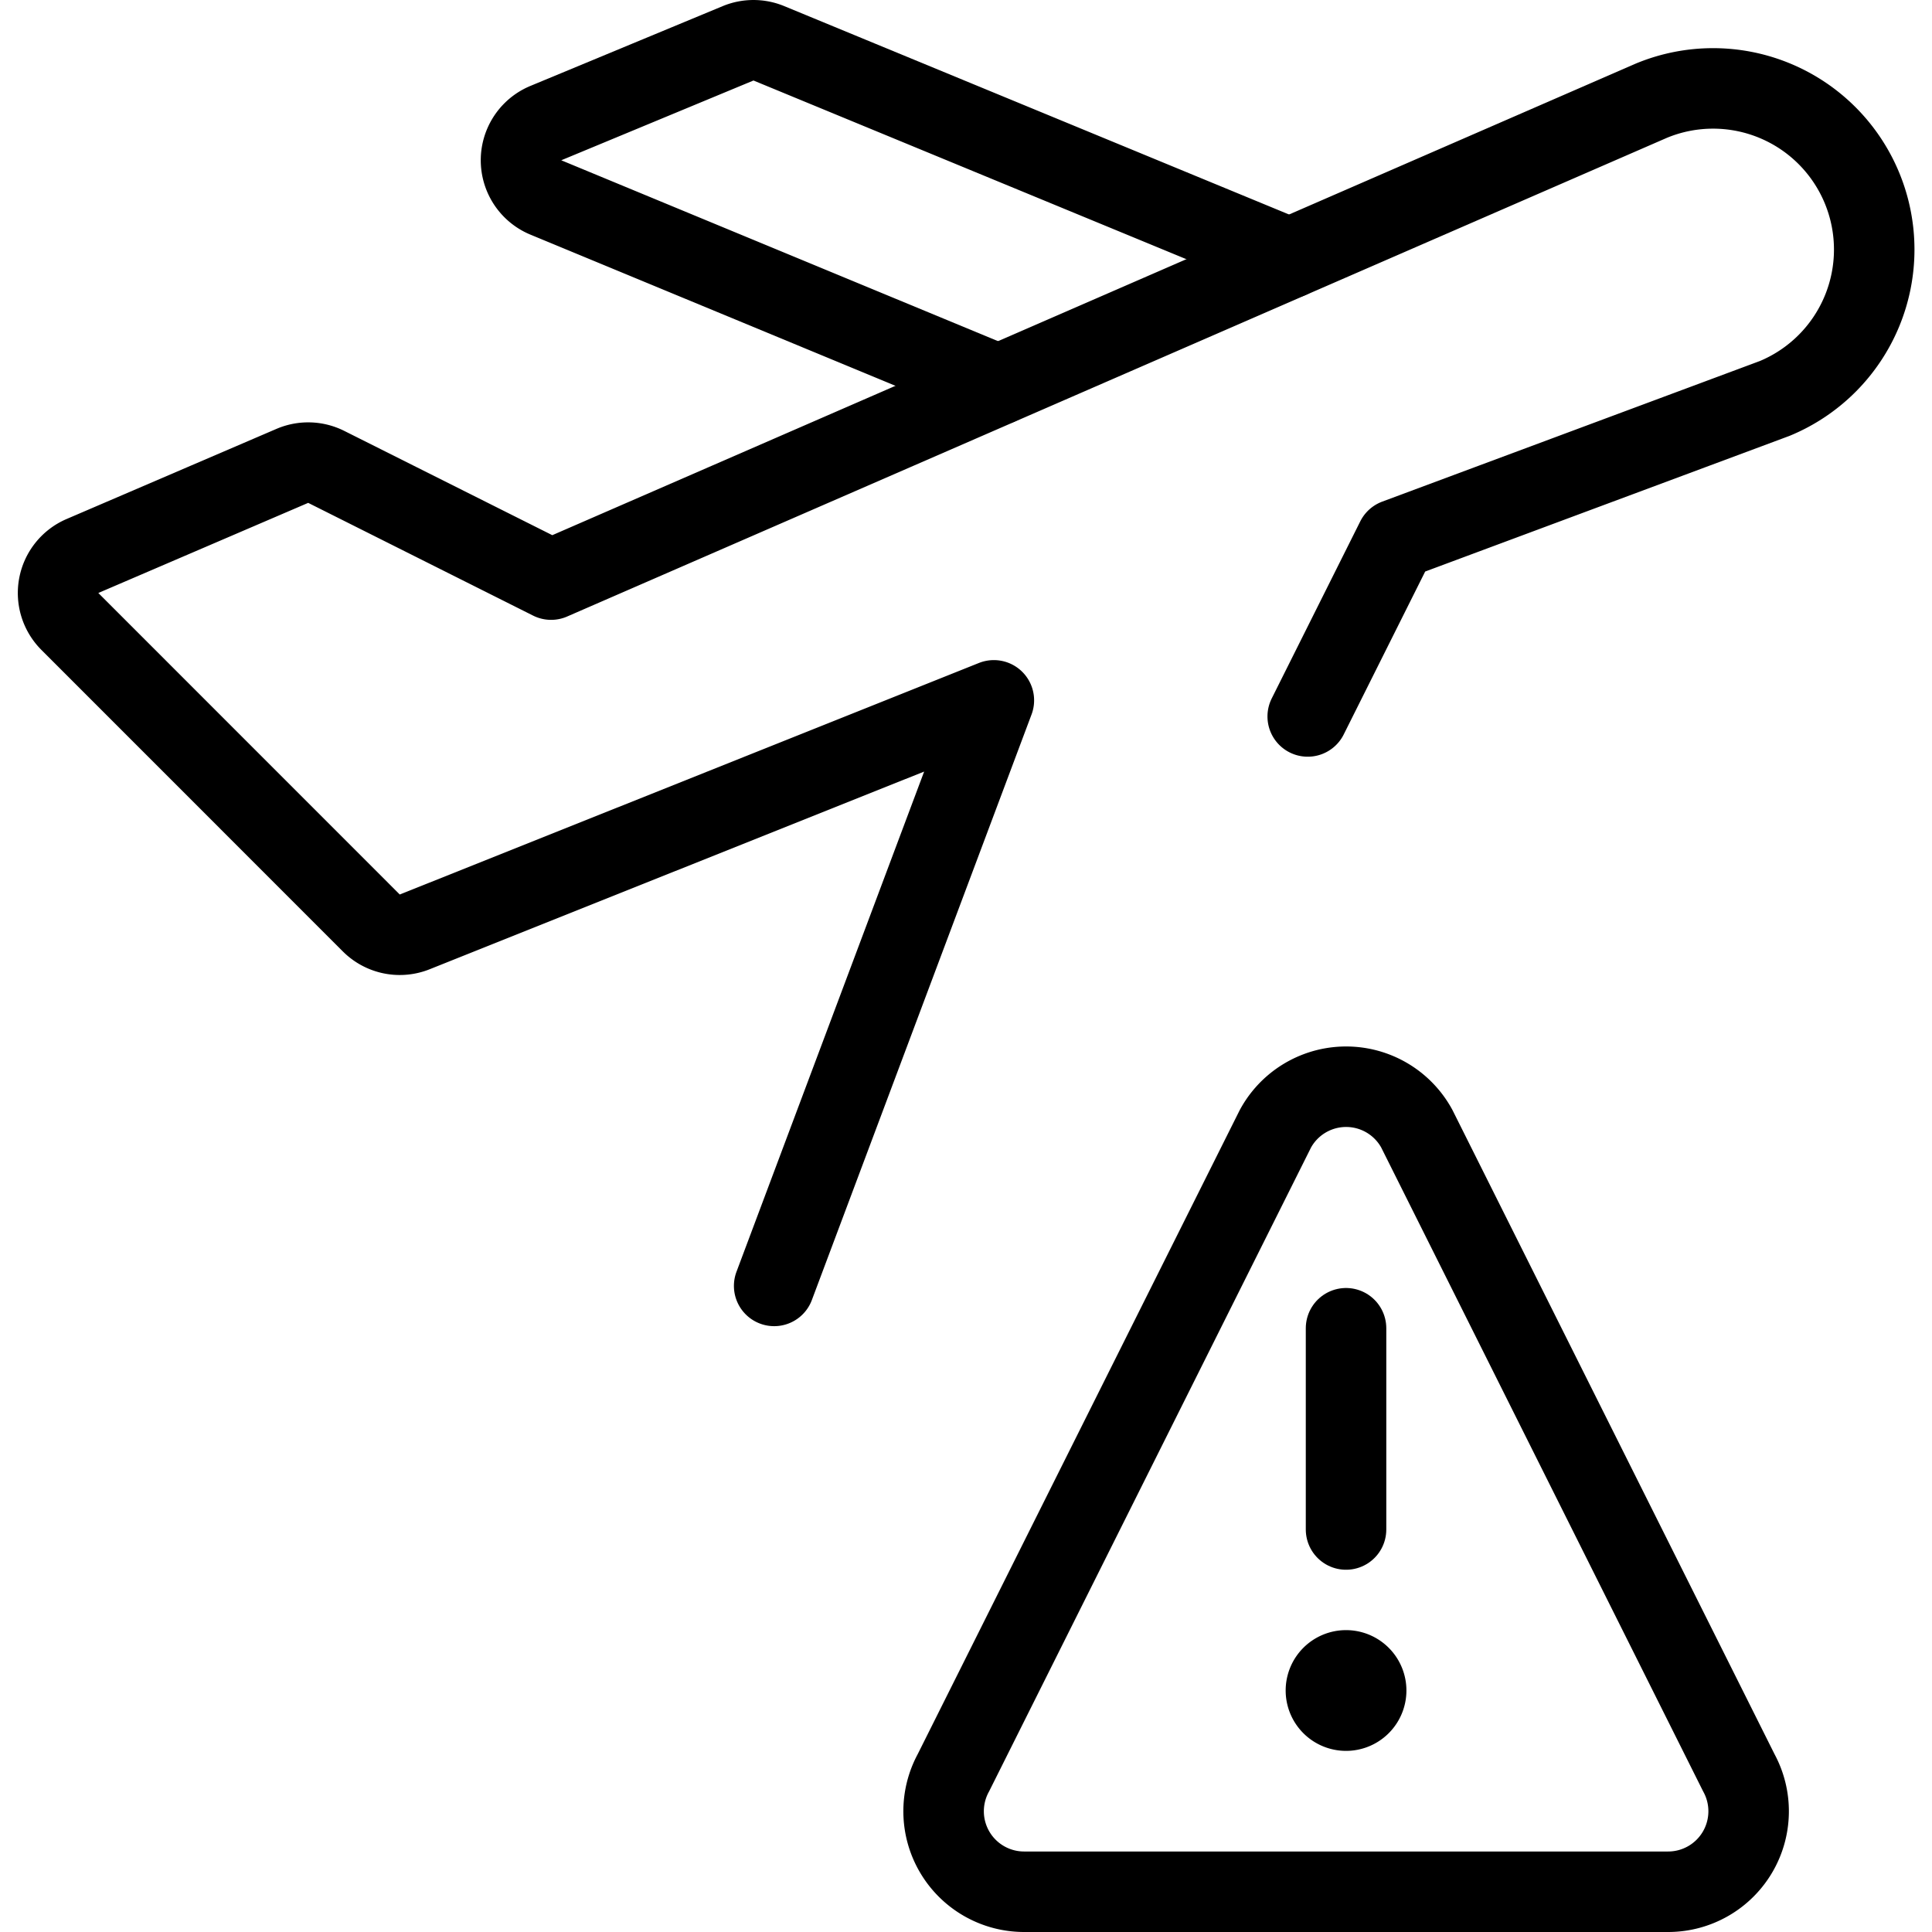
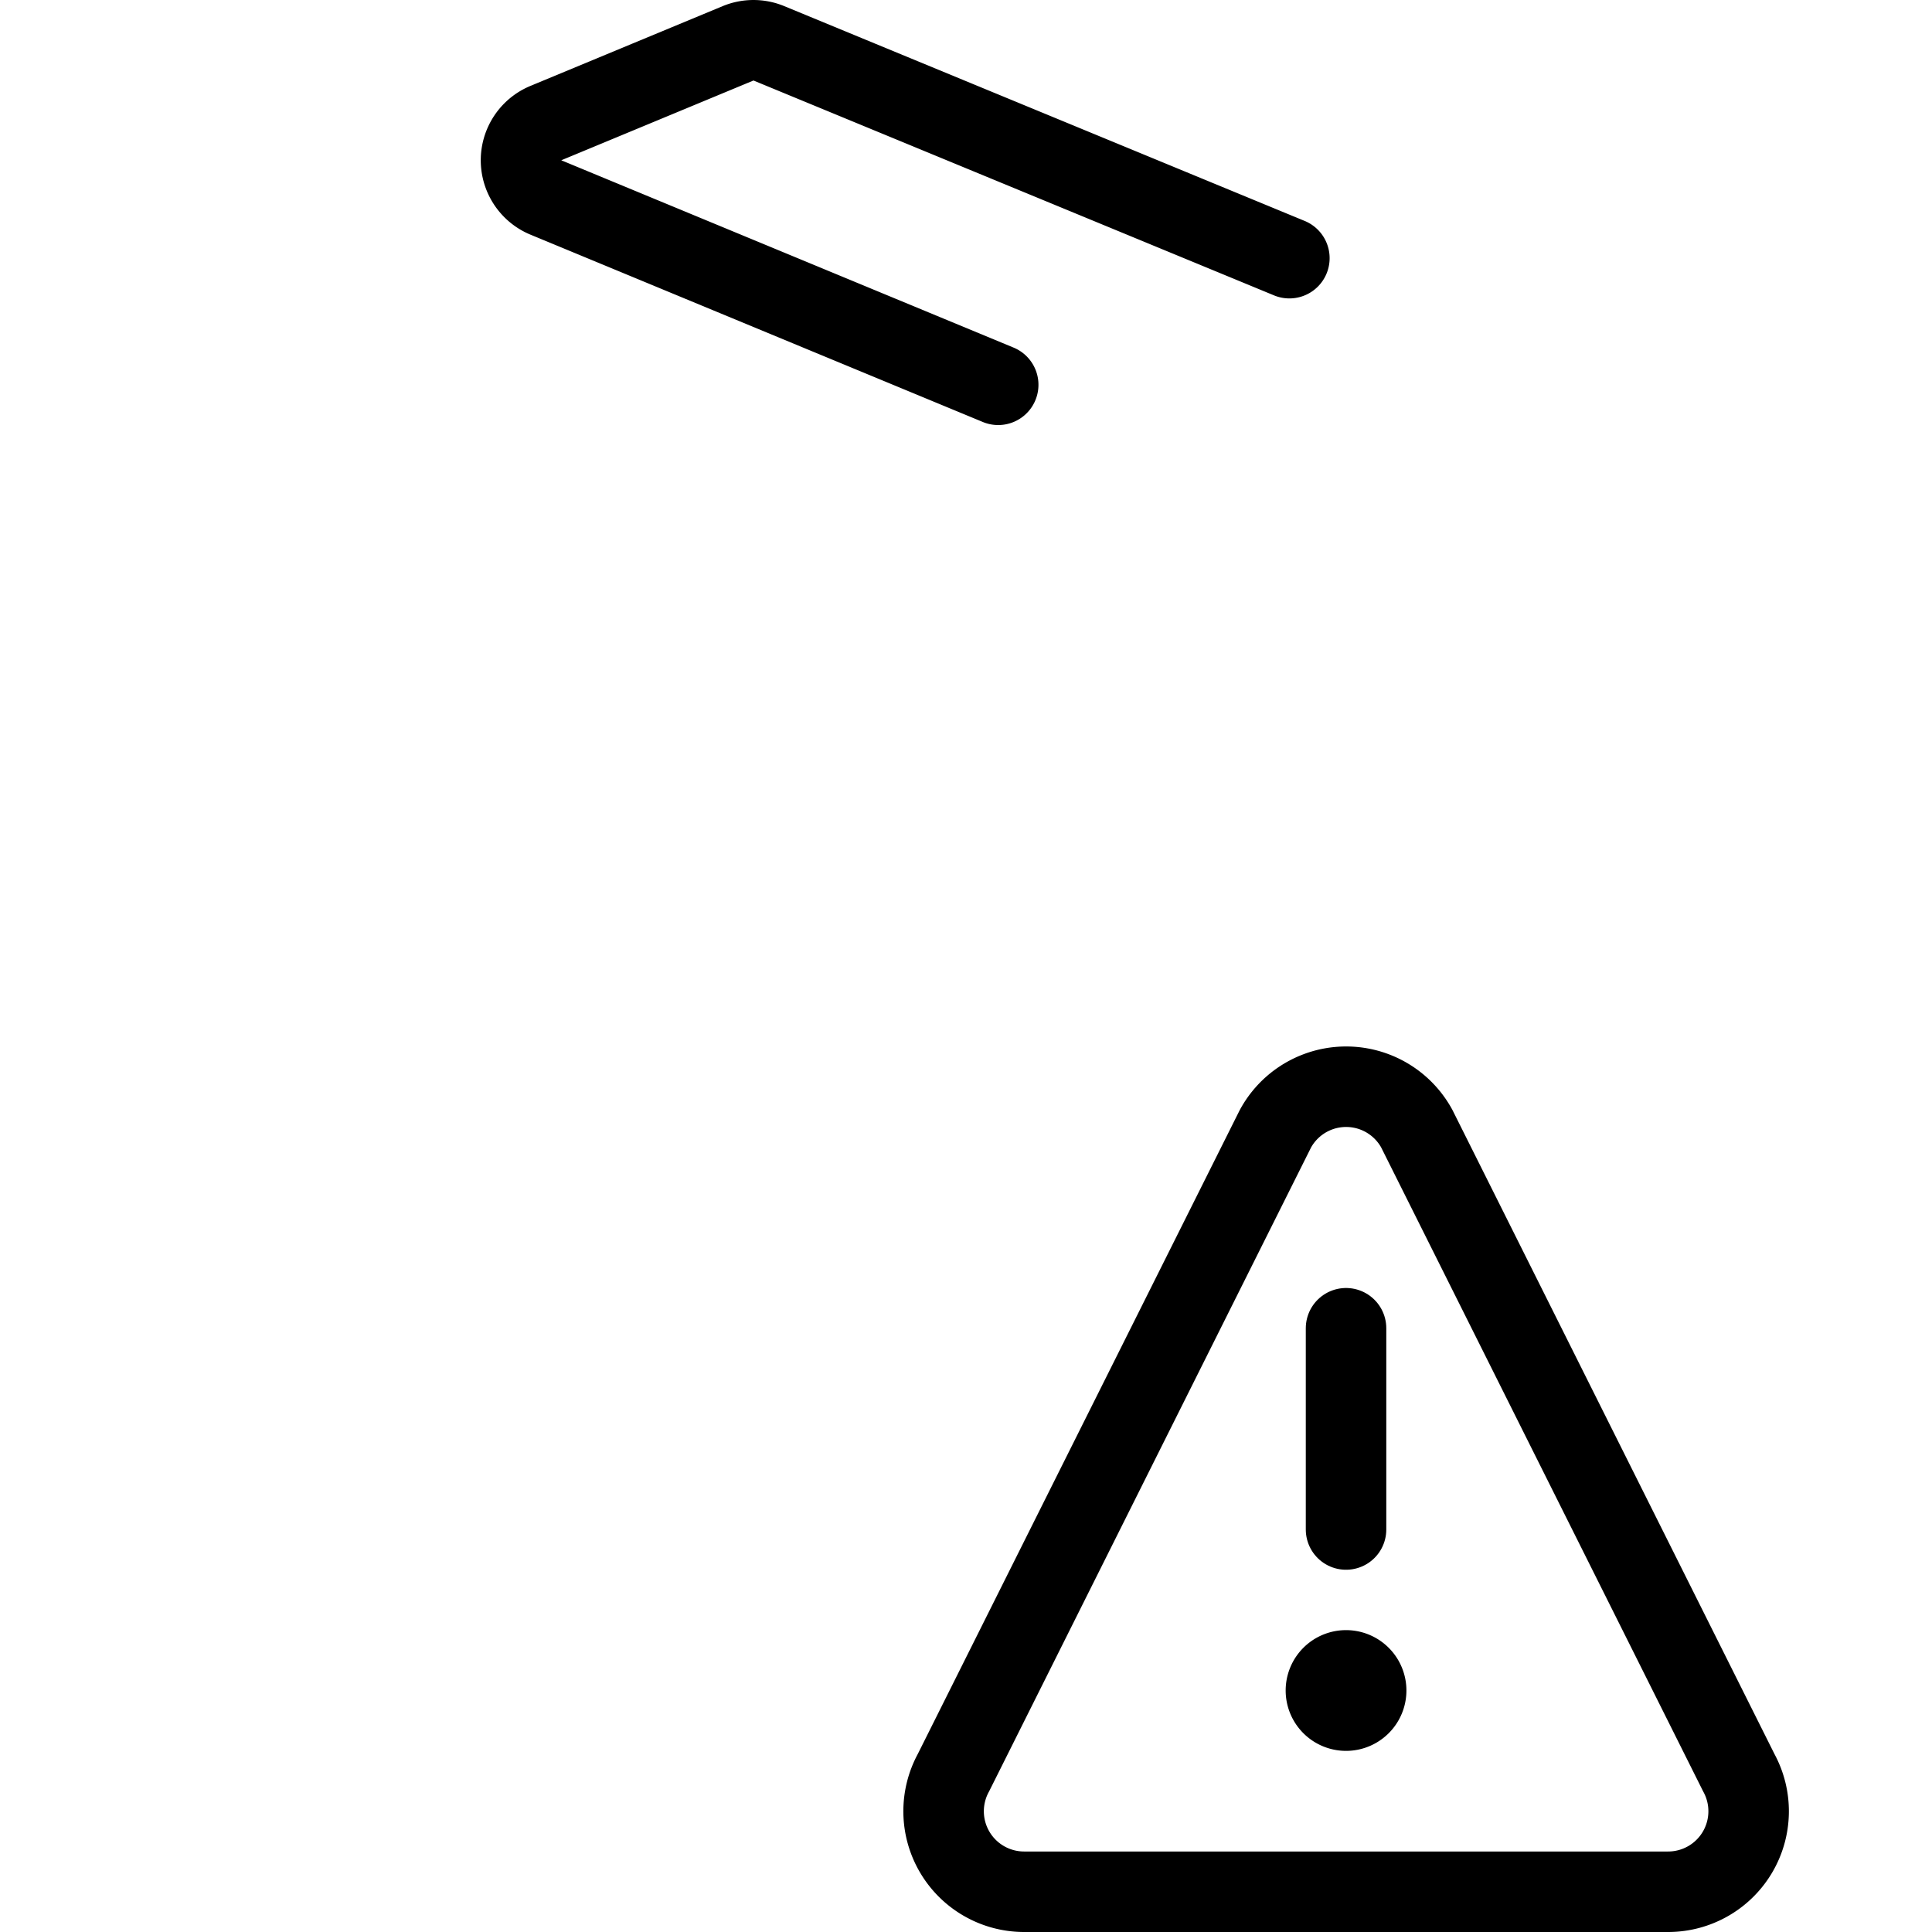
<svg xmlns="http://www.w3.org/2000/svg" viewBox="0 0 24 24">
  <g transform="matrix(1,0,0,1,0,0)">
    <defs>
      <style>.a{fill:none;stroke:#000000;stroke-linecap:round;stroke-linejoin:round;}</style>
    </defs>
-     <path class="a" d="M16.245,8.9l1.1-2.2,4.7-1.75a2,2,0,1,0-1.529-3.7L6.846,7.2,4.053,5.8a.5.5,0,0,0-.421-.013L1.024,6.907a.5.5,0,0,0-.156.813l3.744,3.745a.5.5,0,0,0,.54.111L12.346,8.7,9.617,15.974" />
    <path class="a" d="M16.017,3.207,9.551.538a.5.5,0,0,0-.382,0l-2.388.991a.5.5,0,0,0,0,.924L12.4,4.78" />
    <line class="a" x1="16.721" y1="19" x2="16.721" y2="16.5" />
    <path class="a" d="M21.6,22.021l-4-8a1,1,0,0,0-1.756,0l-4,8a1,1,0,0,0,.878,1.479h8A1,1,0,0,0,21.6,22.021Z" />
    <path class="a" d="M16.721,20.75a.25.25,0,1,1-.25.25.25.25,0,0,1,.25-.25" />
  </g>
</svg>